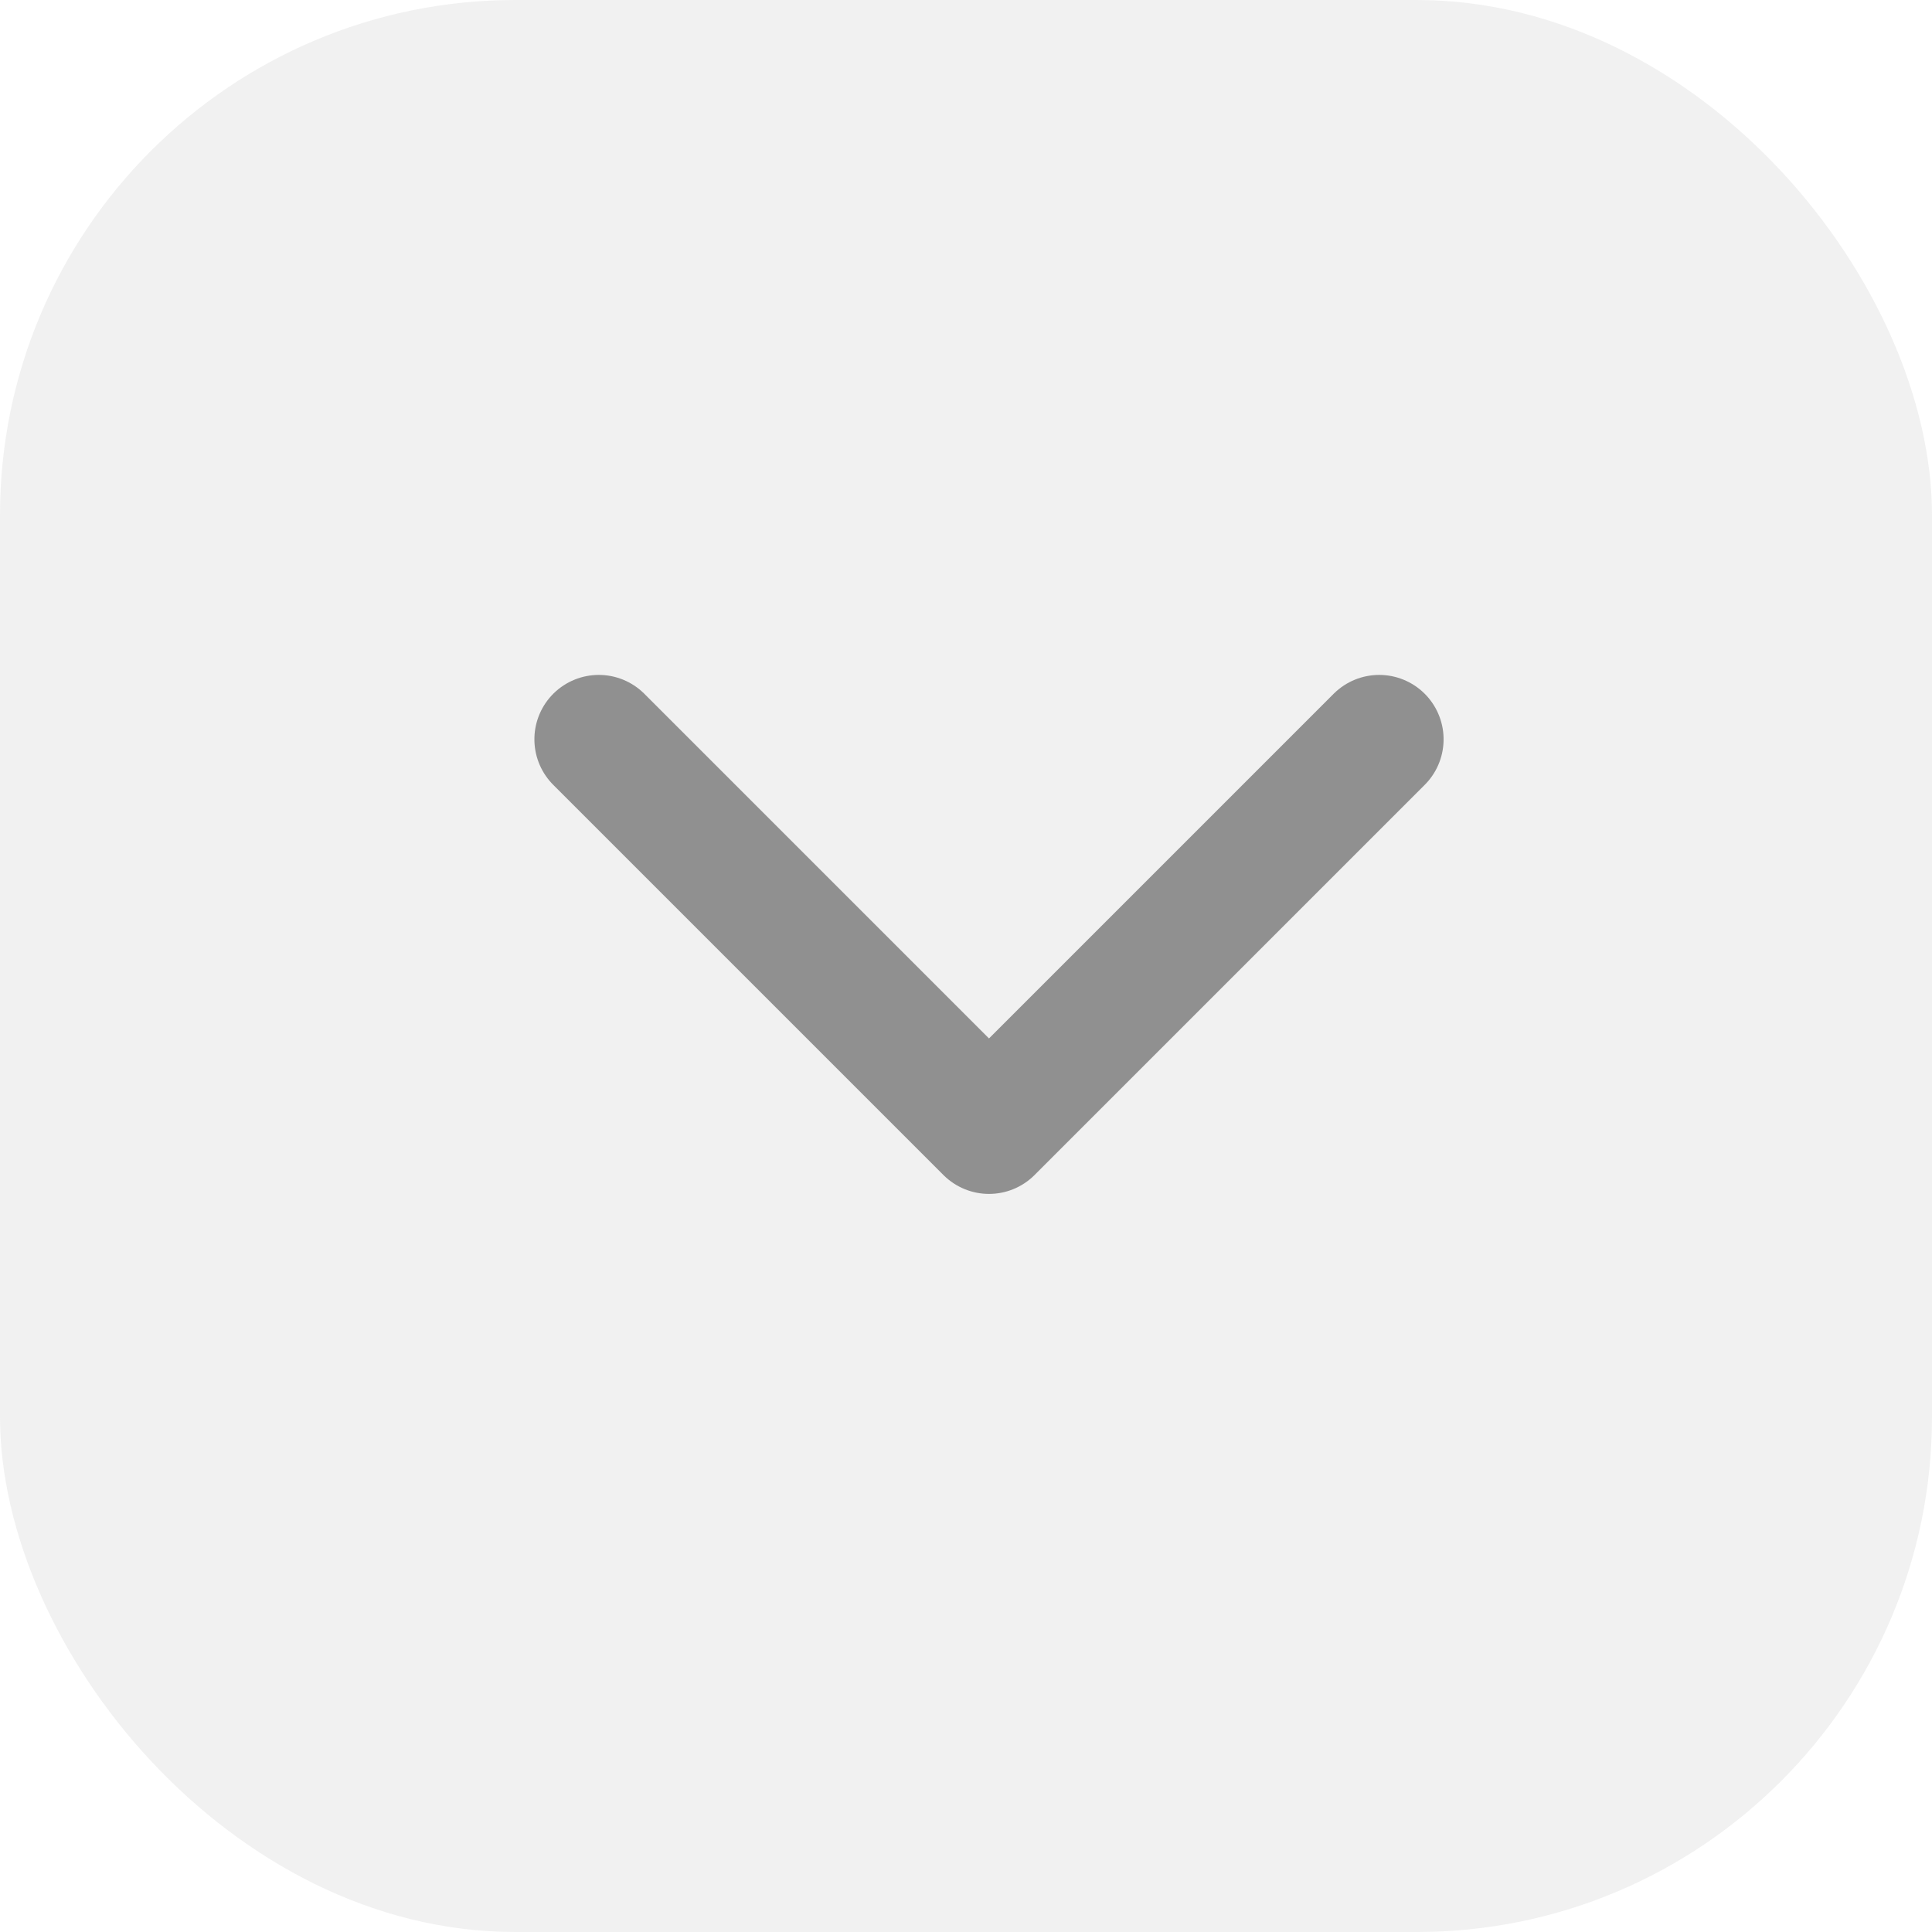
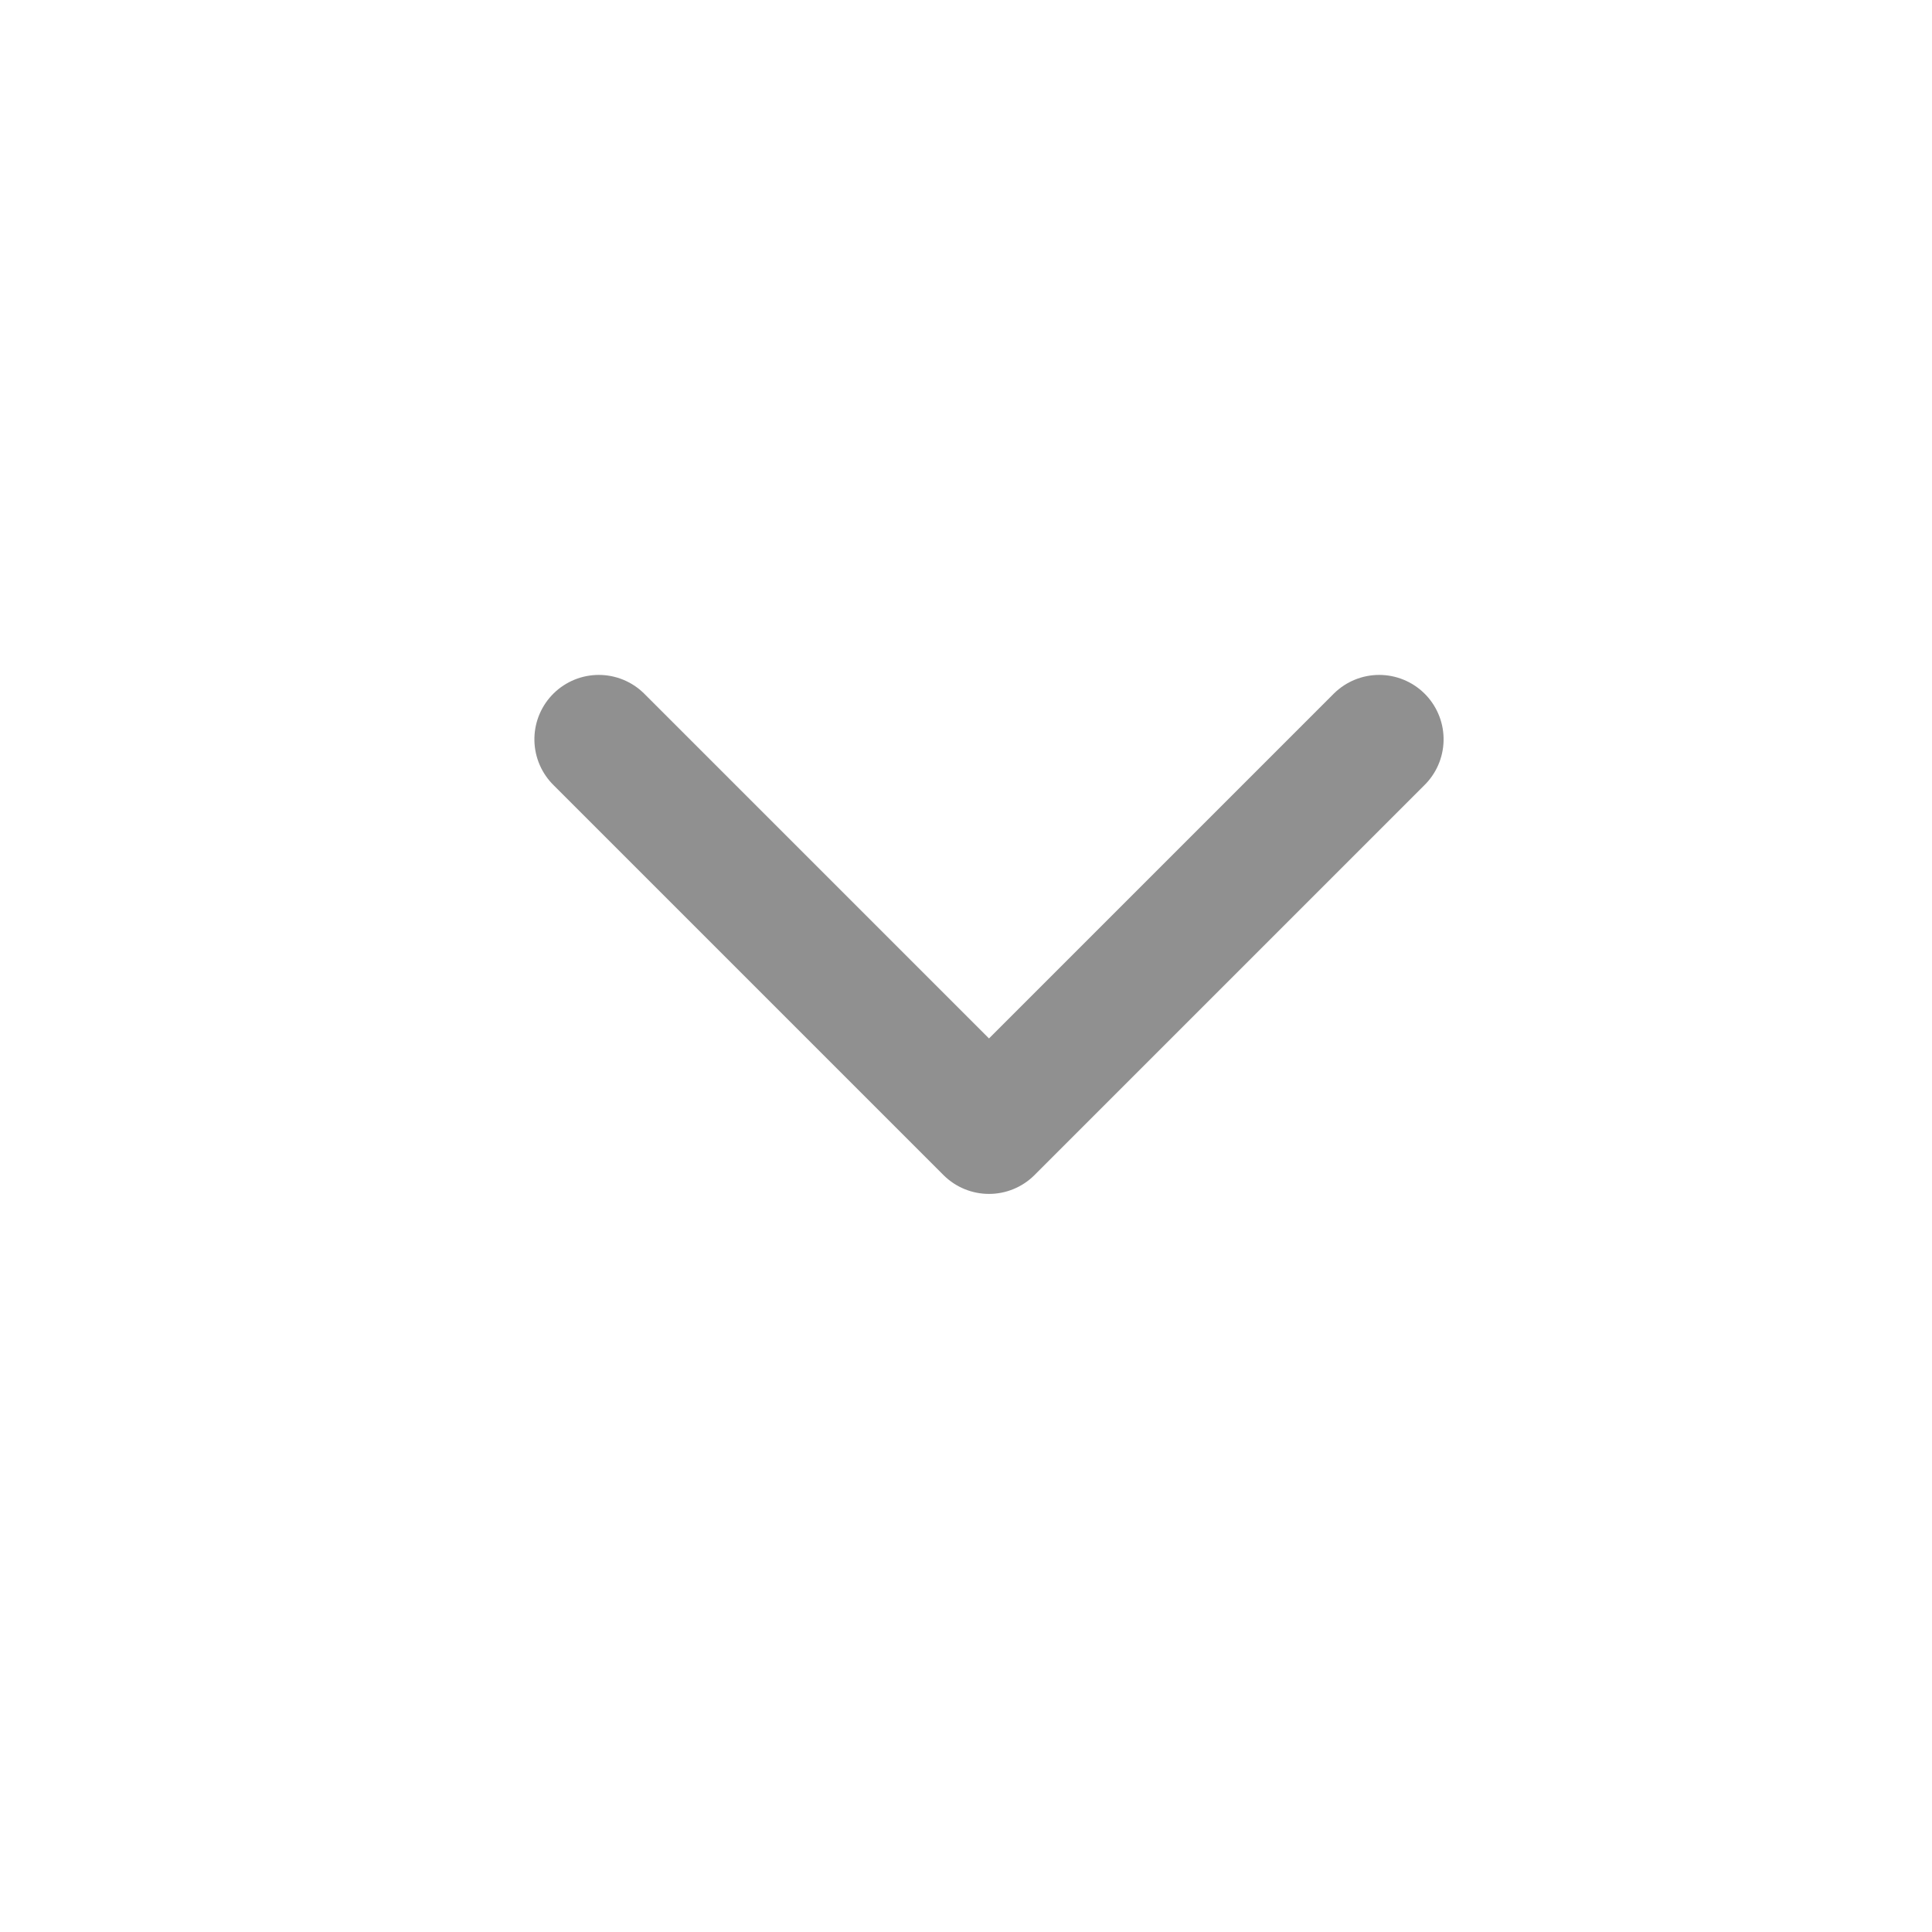
<svg xmlns="http://www.w3.org/2000/svg" id="Group_35177" data-name="Group 35177" width="30" height="30" viewBox="0 0 30 30">
-   <rect id="Rectangle_18058" data-name="Rectangle 18058" width="30" height="30" rx="8" fill="#707070" opacity="0.1" />
  <path id="Path_17610" data-name="Path 17610" d="M0,12.118,6.059,6.059,0,0" transform="translate(21.416 11.48) rotate(90)" fill="none" stroke="#909090" stroke-linecap="round" stroke-linejoin="round" stroke-width="2" />
</svg>